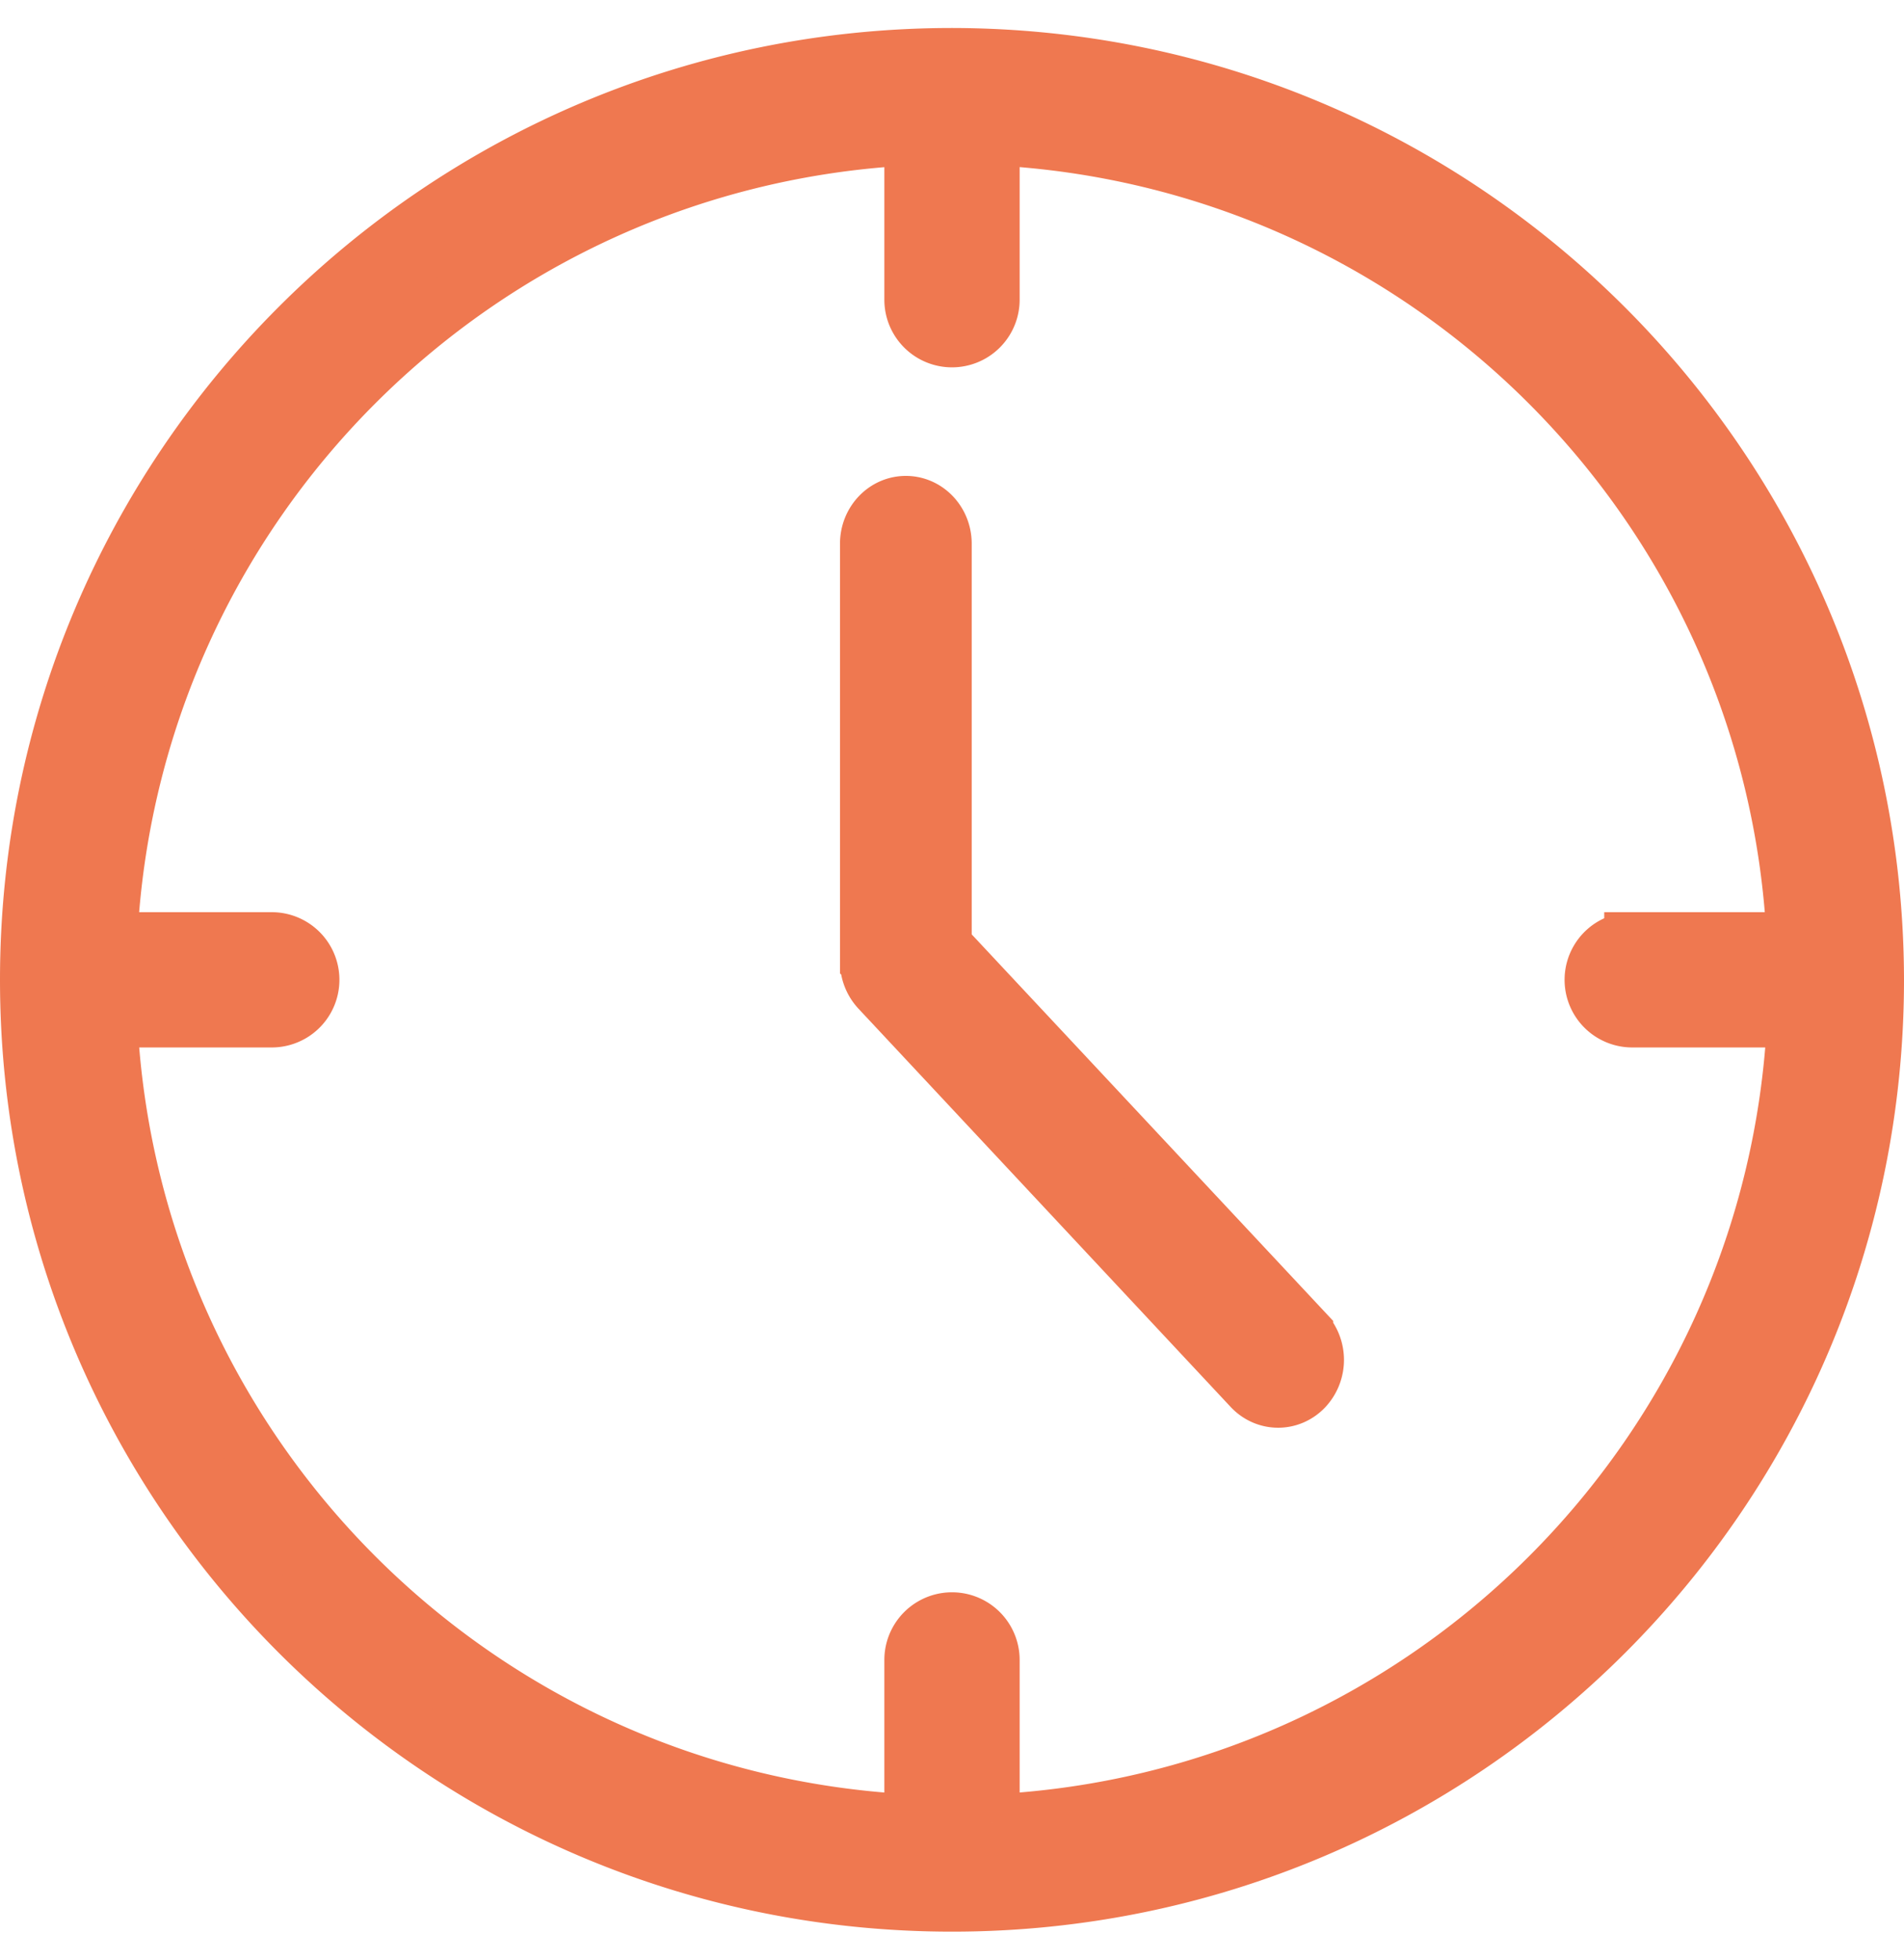
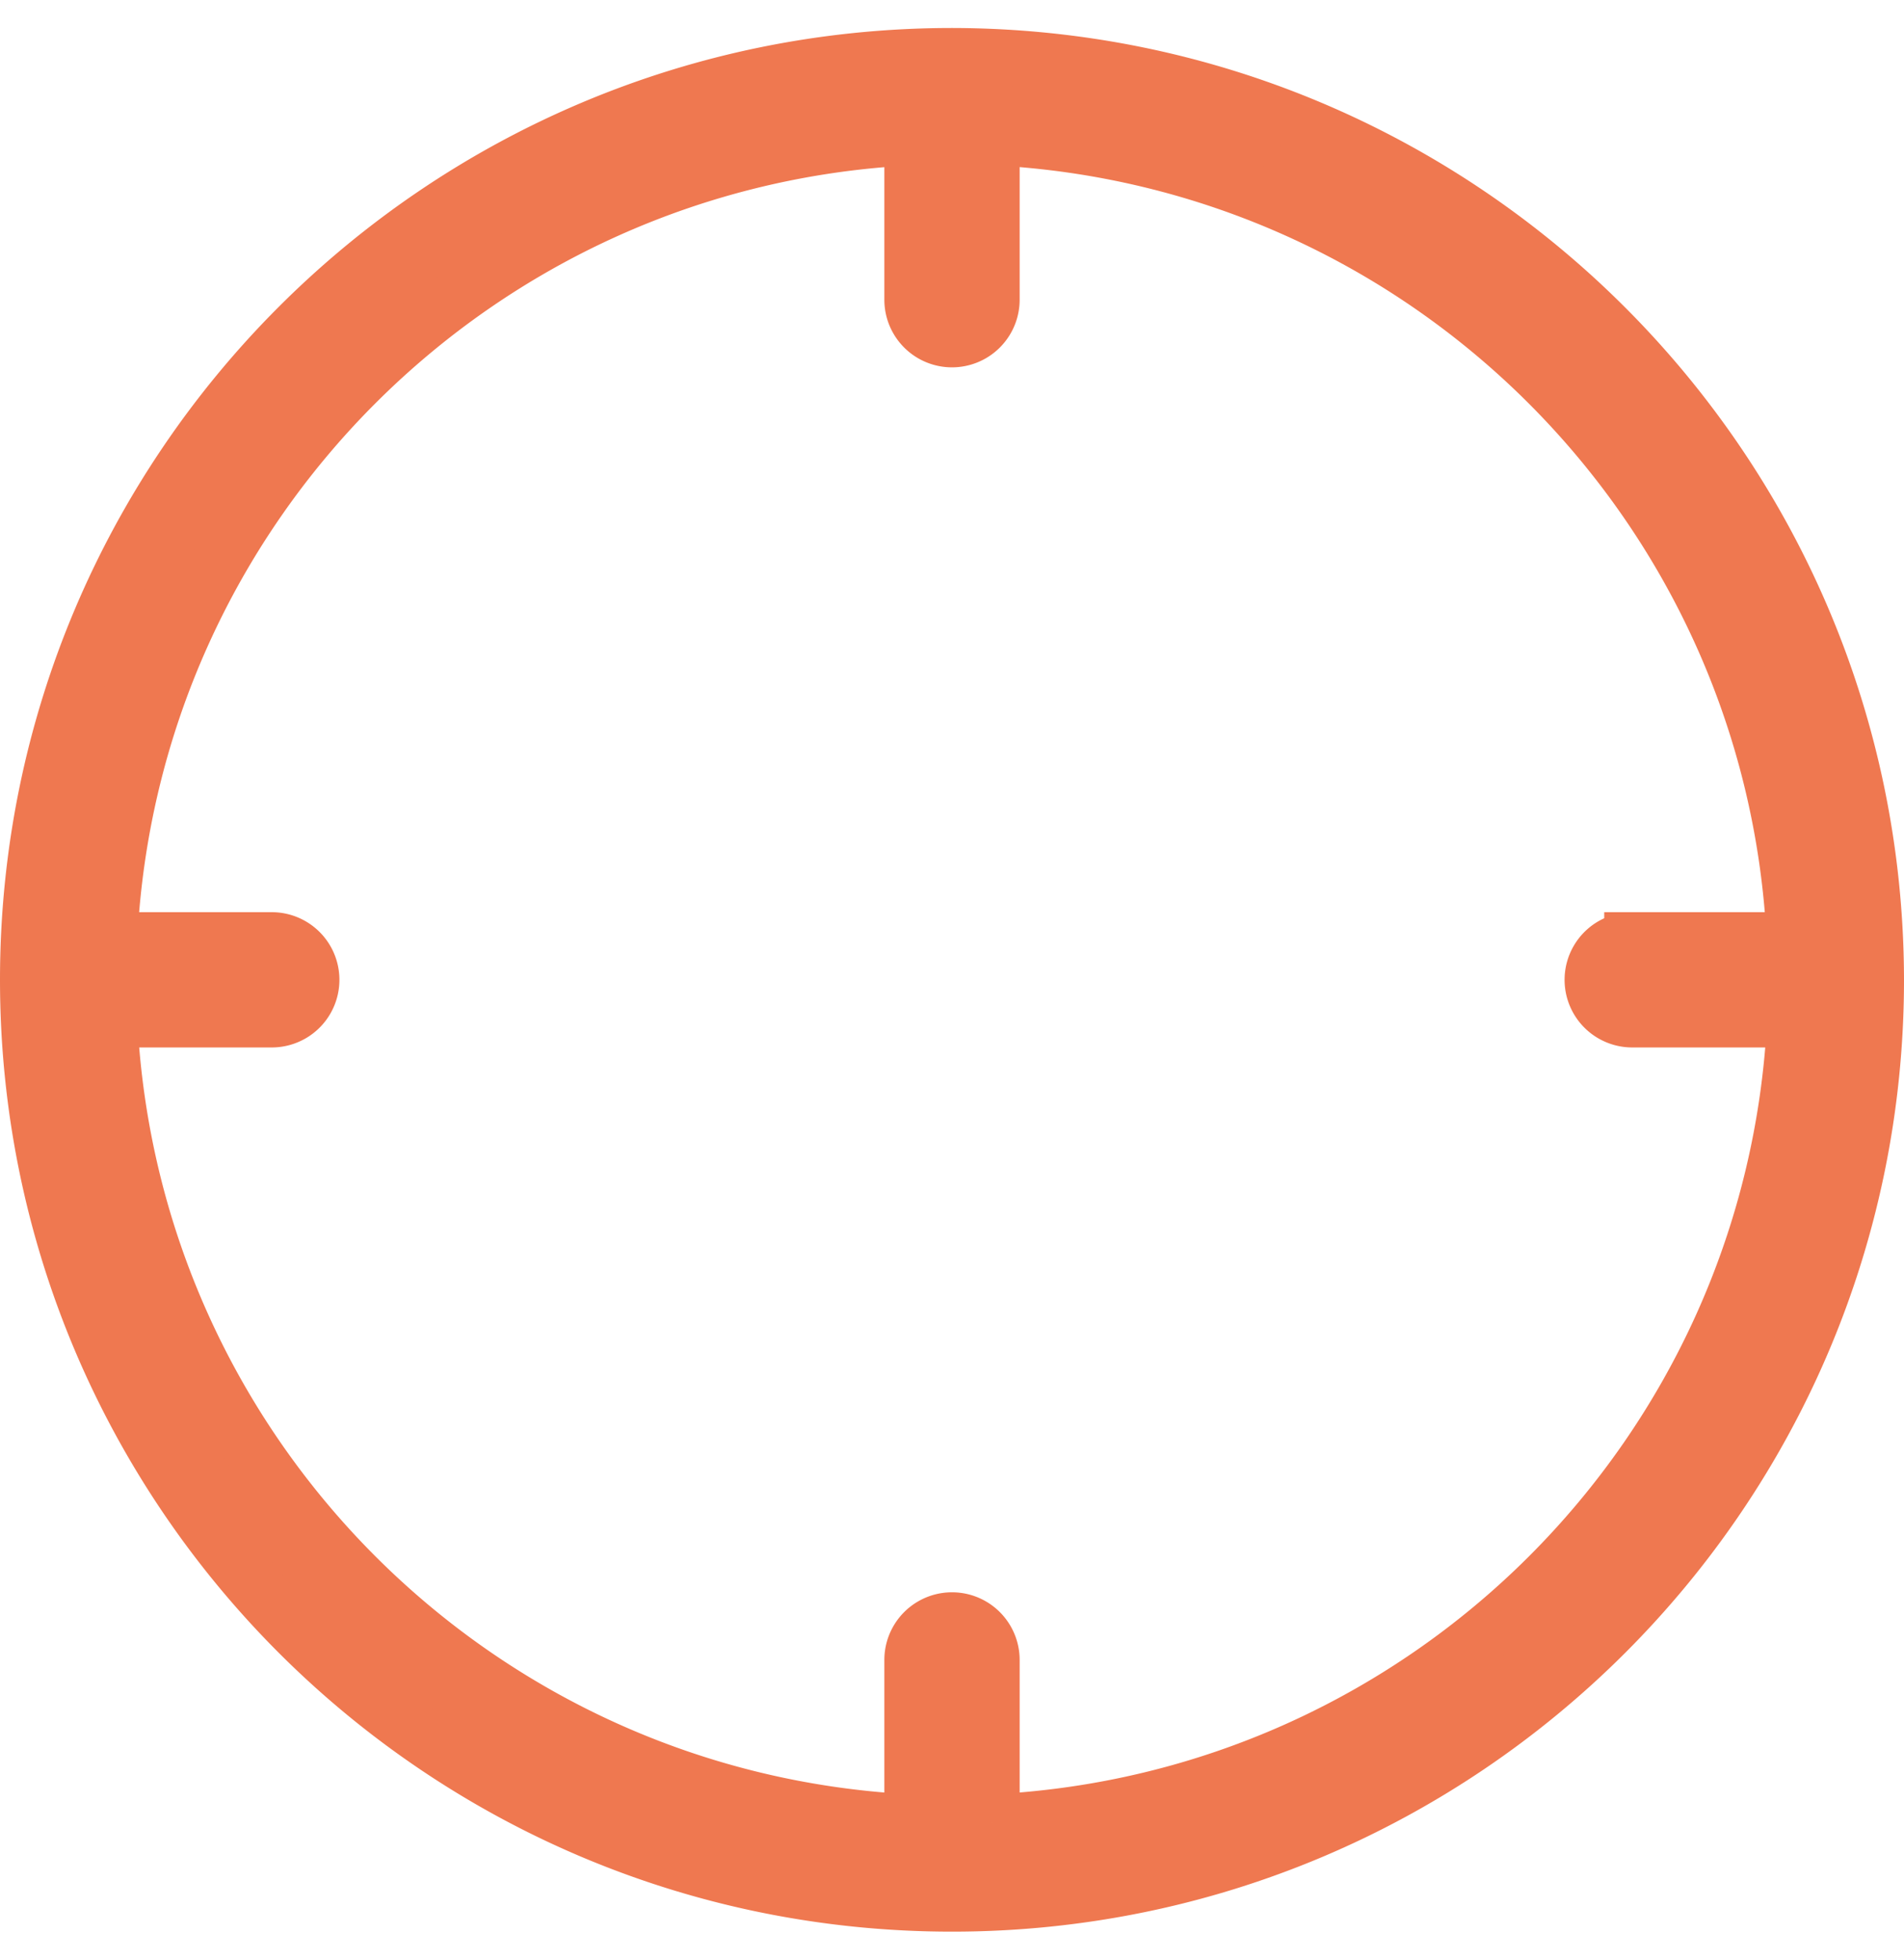
<svg xmlns="http://www.w3.org/2000/svg" width="34" height="35" viewBox="0 0 34 35">
  <g fill="#EF7850" fill-rule="nonzero" stroke="#EF7850">
    <path d="M17 1C7.887 1 .5 8.387.5 17.5S7.887 34 17 34s16.5-7.387 16.5-16.5C33.488 8.392 26.108 1.012 17 1zm.708 31.549v-2.902a.708.708 0 0 0-1.416 0v2.902c-7.762-.37-13.97-6.58-14.34-14.341h2.901a.708.708 0 0 0 0-1.416H1.951c.37-7.762 6.58-13.97 14.341-14.34v2.901a.708.708 0 0 0 1.416 0V2.451c7.762.37 13.97 6.58 14.34 14.341h-2.901a.708.708 0 0 0 0 1.416H32.056c-.37 7.764-6.584 13.974-14.348 14.34z" />
-     <path d="m23.307 23.79-6.455-6.904V9.711c0-.393-.303-.711-.676-.711-.373 0-.676.318-.676.711v7.467a.73.73 0 0 0 .196.497l6.644 7.111c.262.281.69.286.957.01a.738.738 0 0 0 .01-1.005z" />
  </g>
</svg>